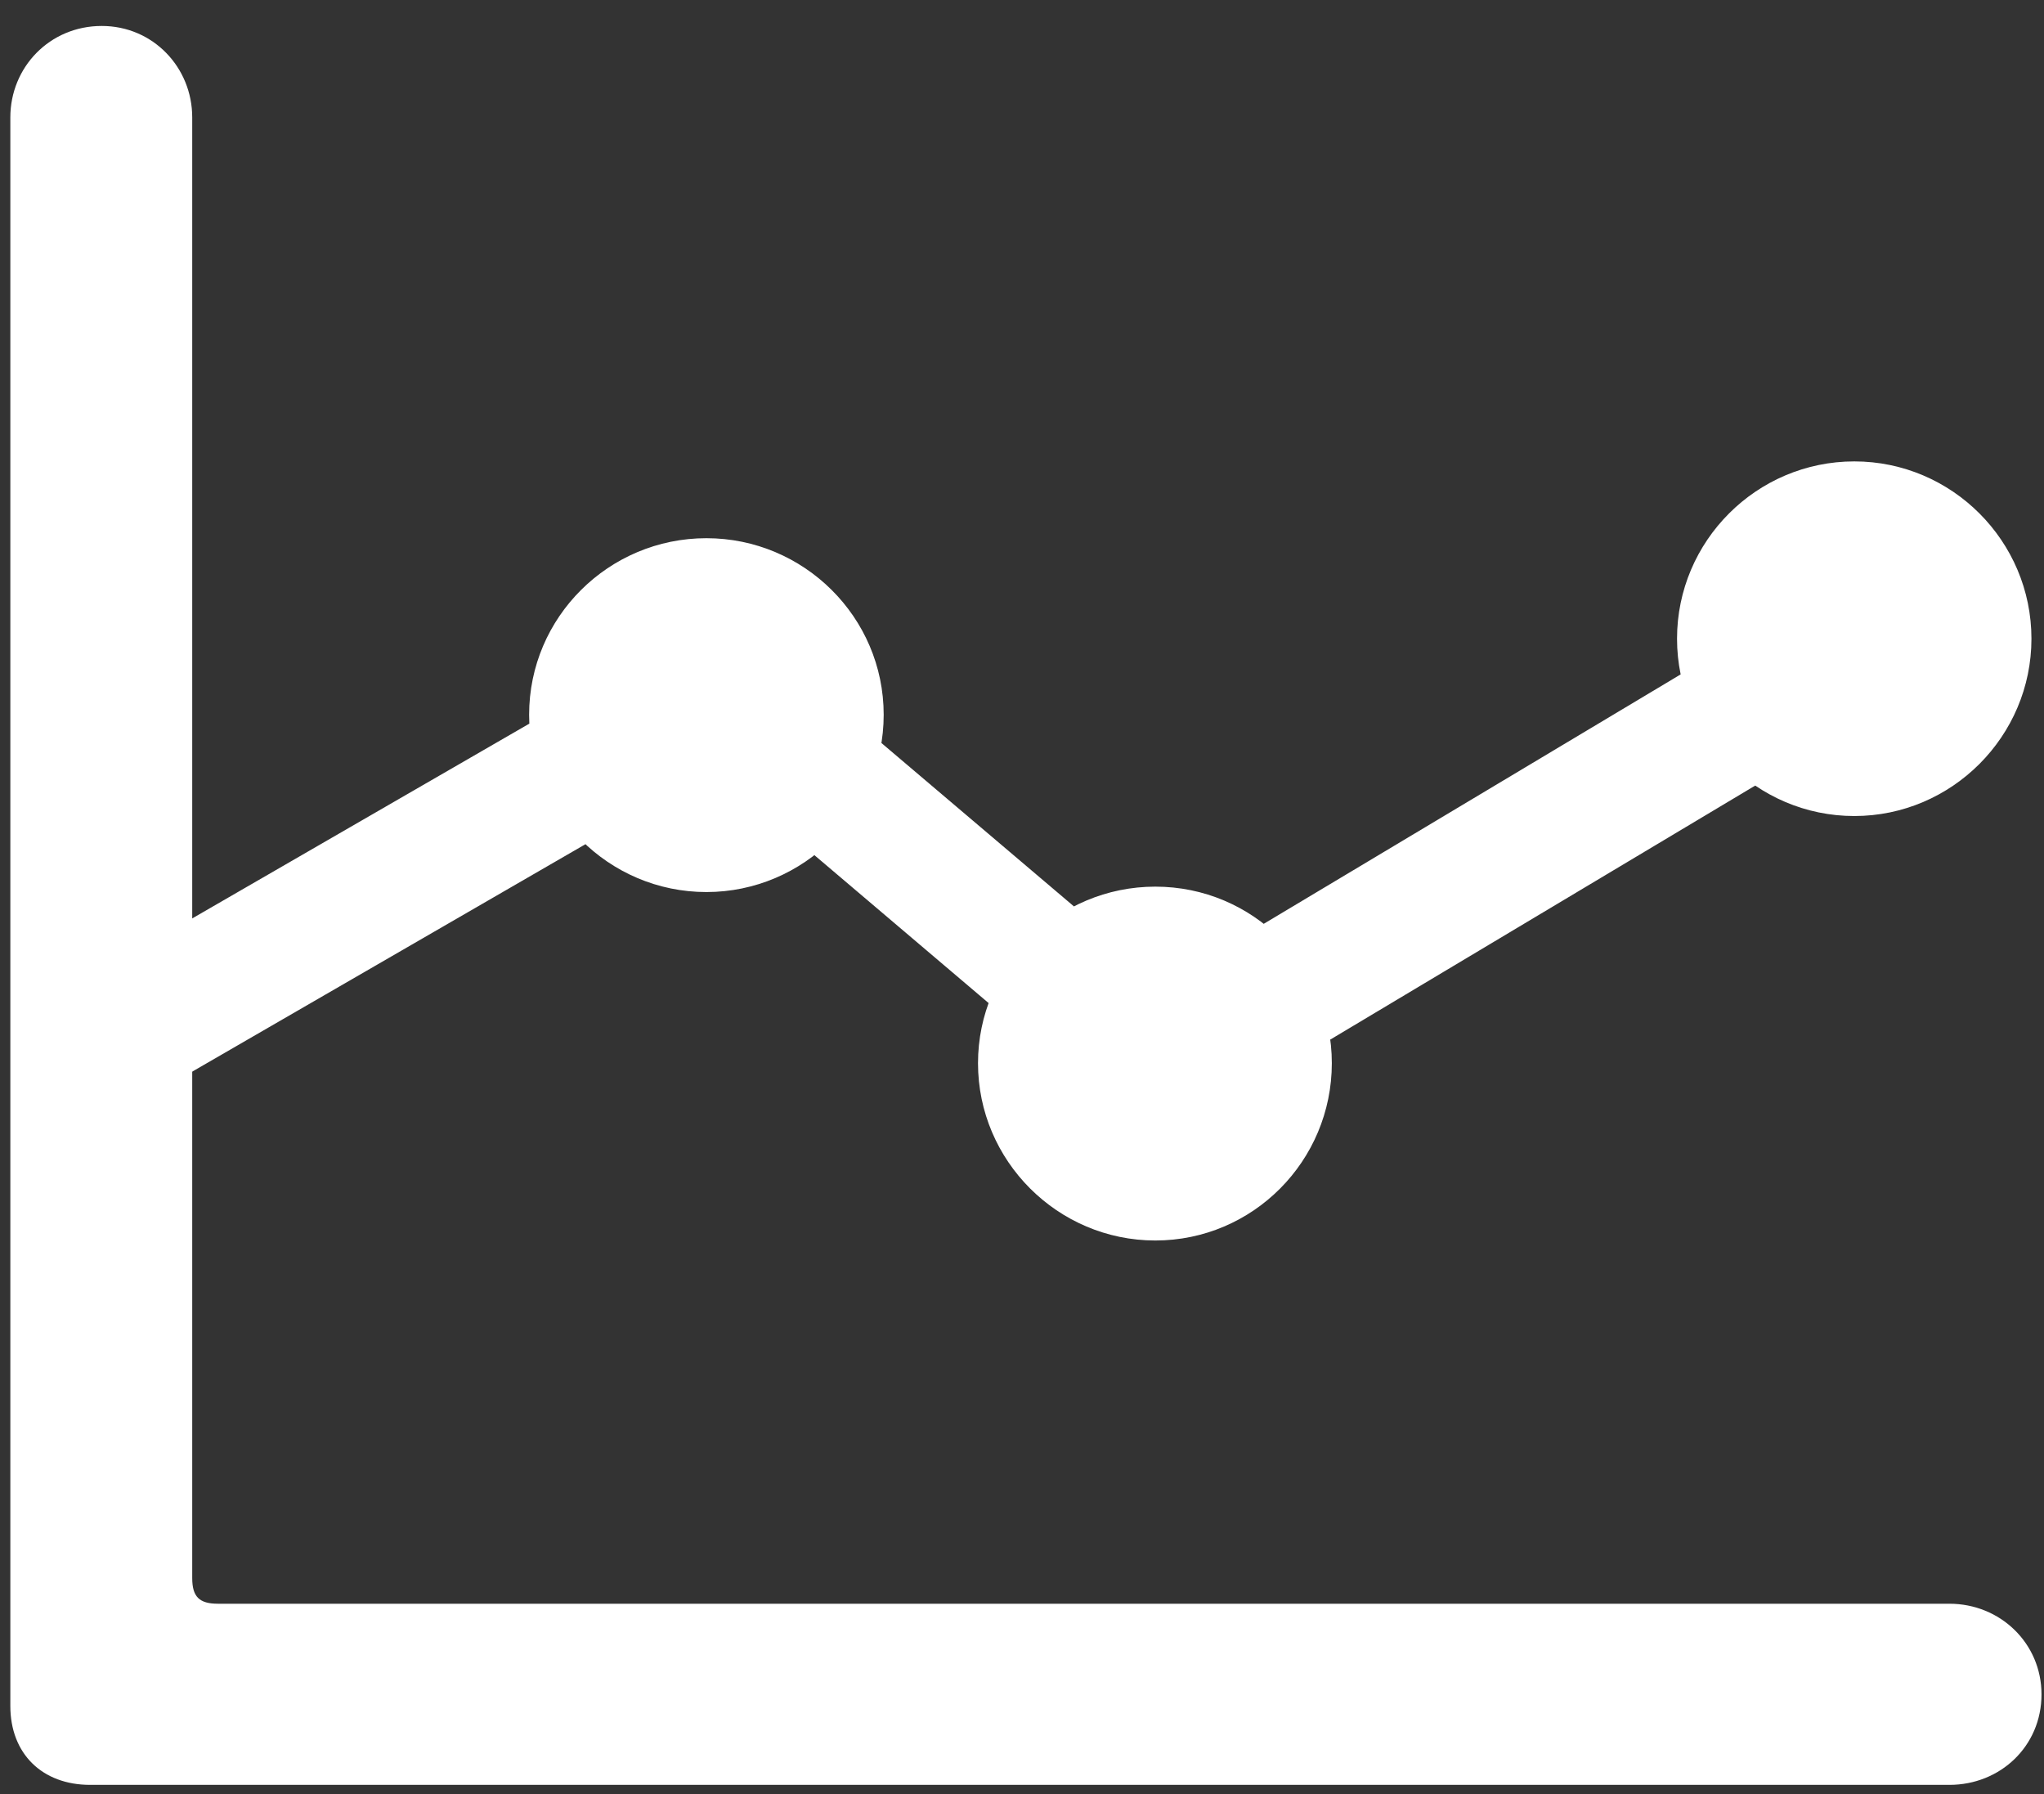
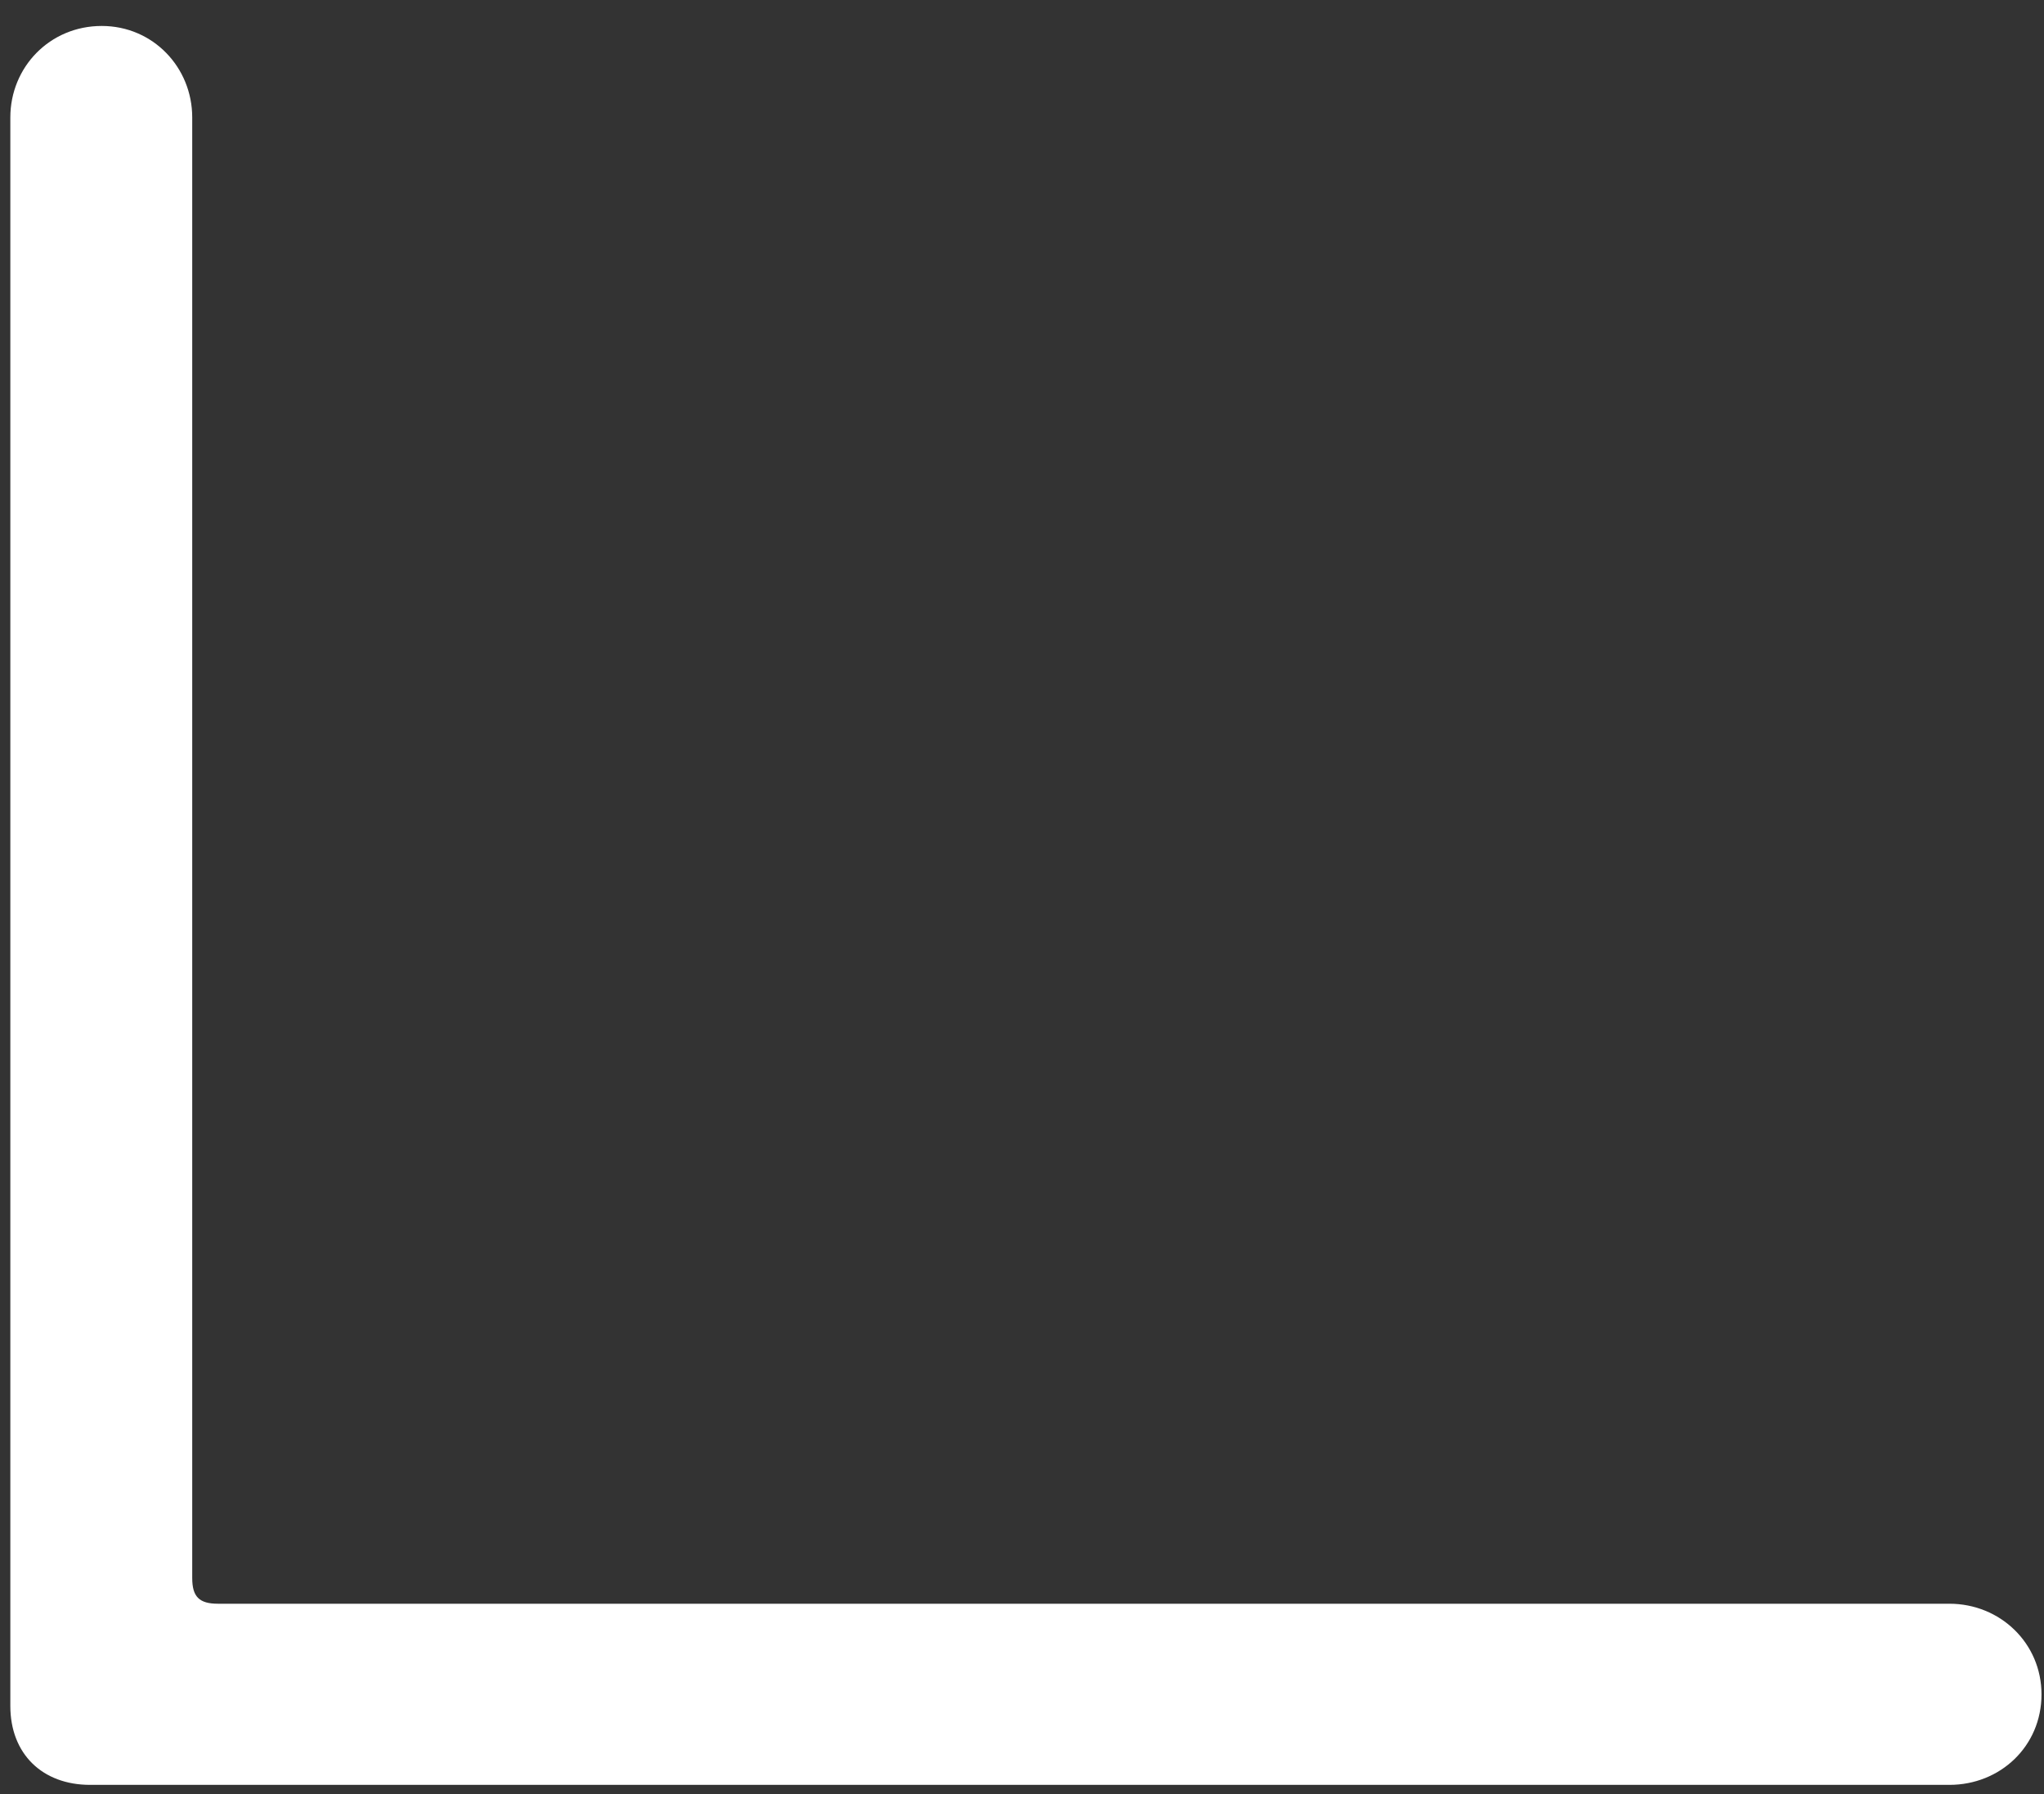
<svg xmlns="http://www.w3.org/2000/svg" width="90" height="79" viewBox="0 0 90 79" fill="none">
  <rect x="0" y="0" width="90" height="79" fill="#333333" stroke="none" />
-   <path d="M4.835 49.279L31.437 33.895L50.856 50.382L85.184 29.865L82.109 24.842L51.272 43.288L31.934 26.876L4.835 42.531V49.279ZM31.104 39.274C35.397 39.274 38.91 35.768 38.91 31.468C38.91 27.175 35.397 23.695 31.104 23.695C26.803 23.695 23.298 27.175 23.298 31.468C23.298 35.768 26.803 39.274 31.104 39.274ZM50.87 54.615C55.17 54.615 58.642 51.109 58.642 46.809C58.642 42.516 55.17 39.036 50.87 39.036C46.577 39.036 43.063 42.516 43.063 46.809C43.063 51.109 46.577 54.615 50.87 54.615ZM81.648 35.927C85.942 35.927 89.447 32.414 89.447 28.121C89.447 23.82 85.942 20.314 81.648 20.314C77.348 20.314 73.842 23.82 73.842 28.121C73.842 32.414 77.348 35.927 81.648 35.927Z" fill="white" />
  <path d="M0.455 75.11C0.455 77.212 1.859 78.582 3.968 78.582H85.836C88.069 78.582 89.89 76.886 89.89 74.598C89.89 72.343 88.069 70.607 85.836 70.607H9.594C8.772 70.607 8.464 70.298 8.464 69.477V5.171C8.464 2.964 6.735 1.143 4.48 1.143C2.184 1.143 0.455 2.964 0.455 5.171V75.11Z" fill="white" />
</svg>